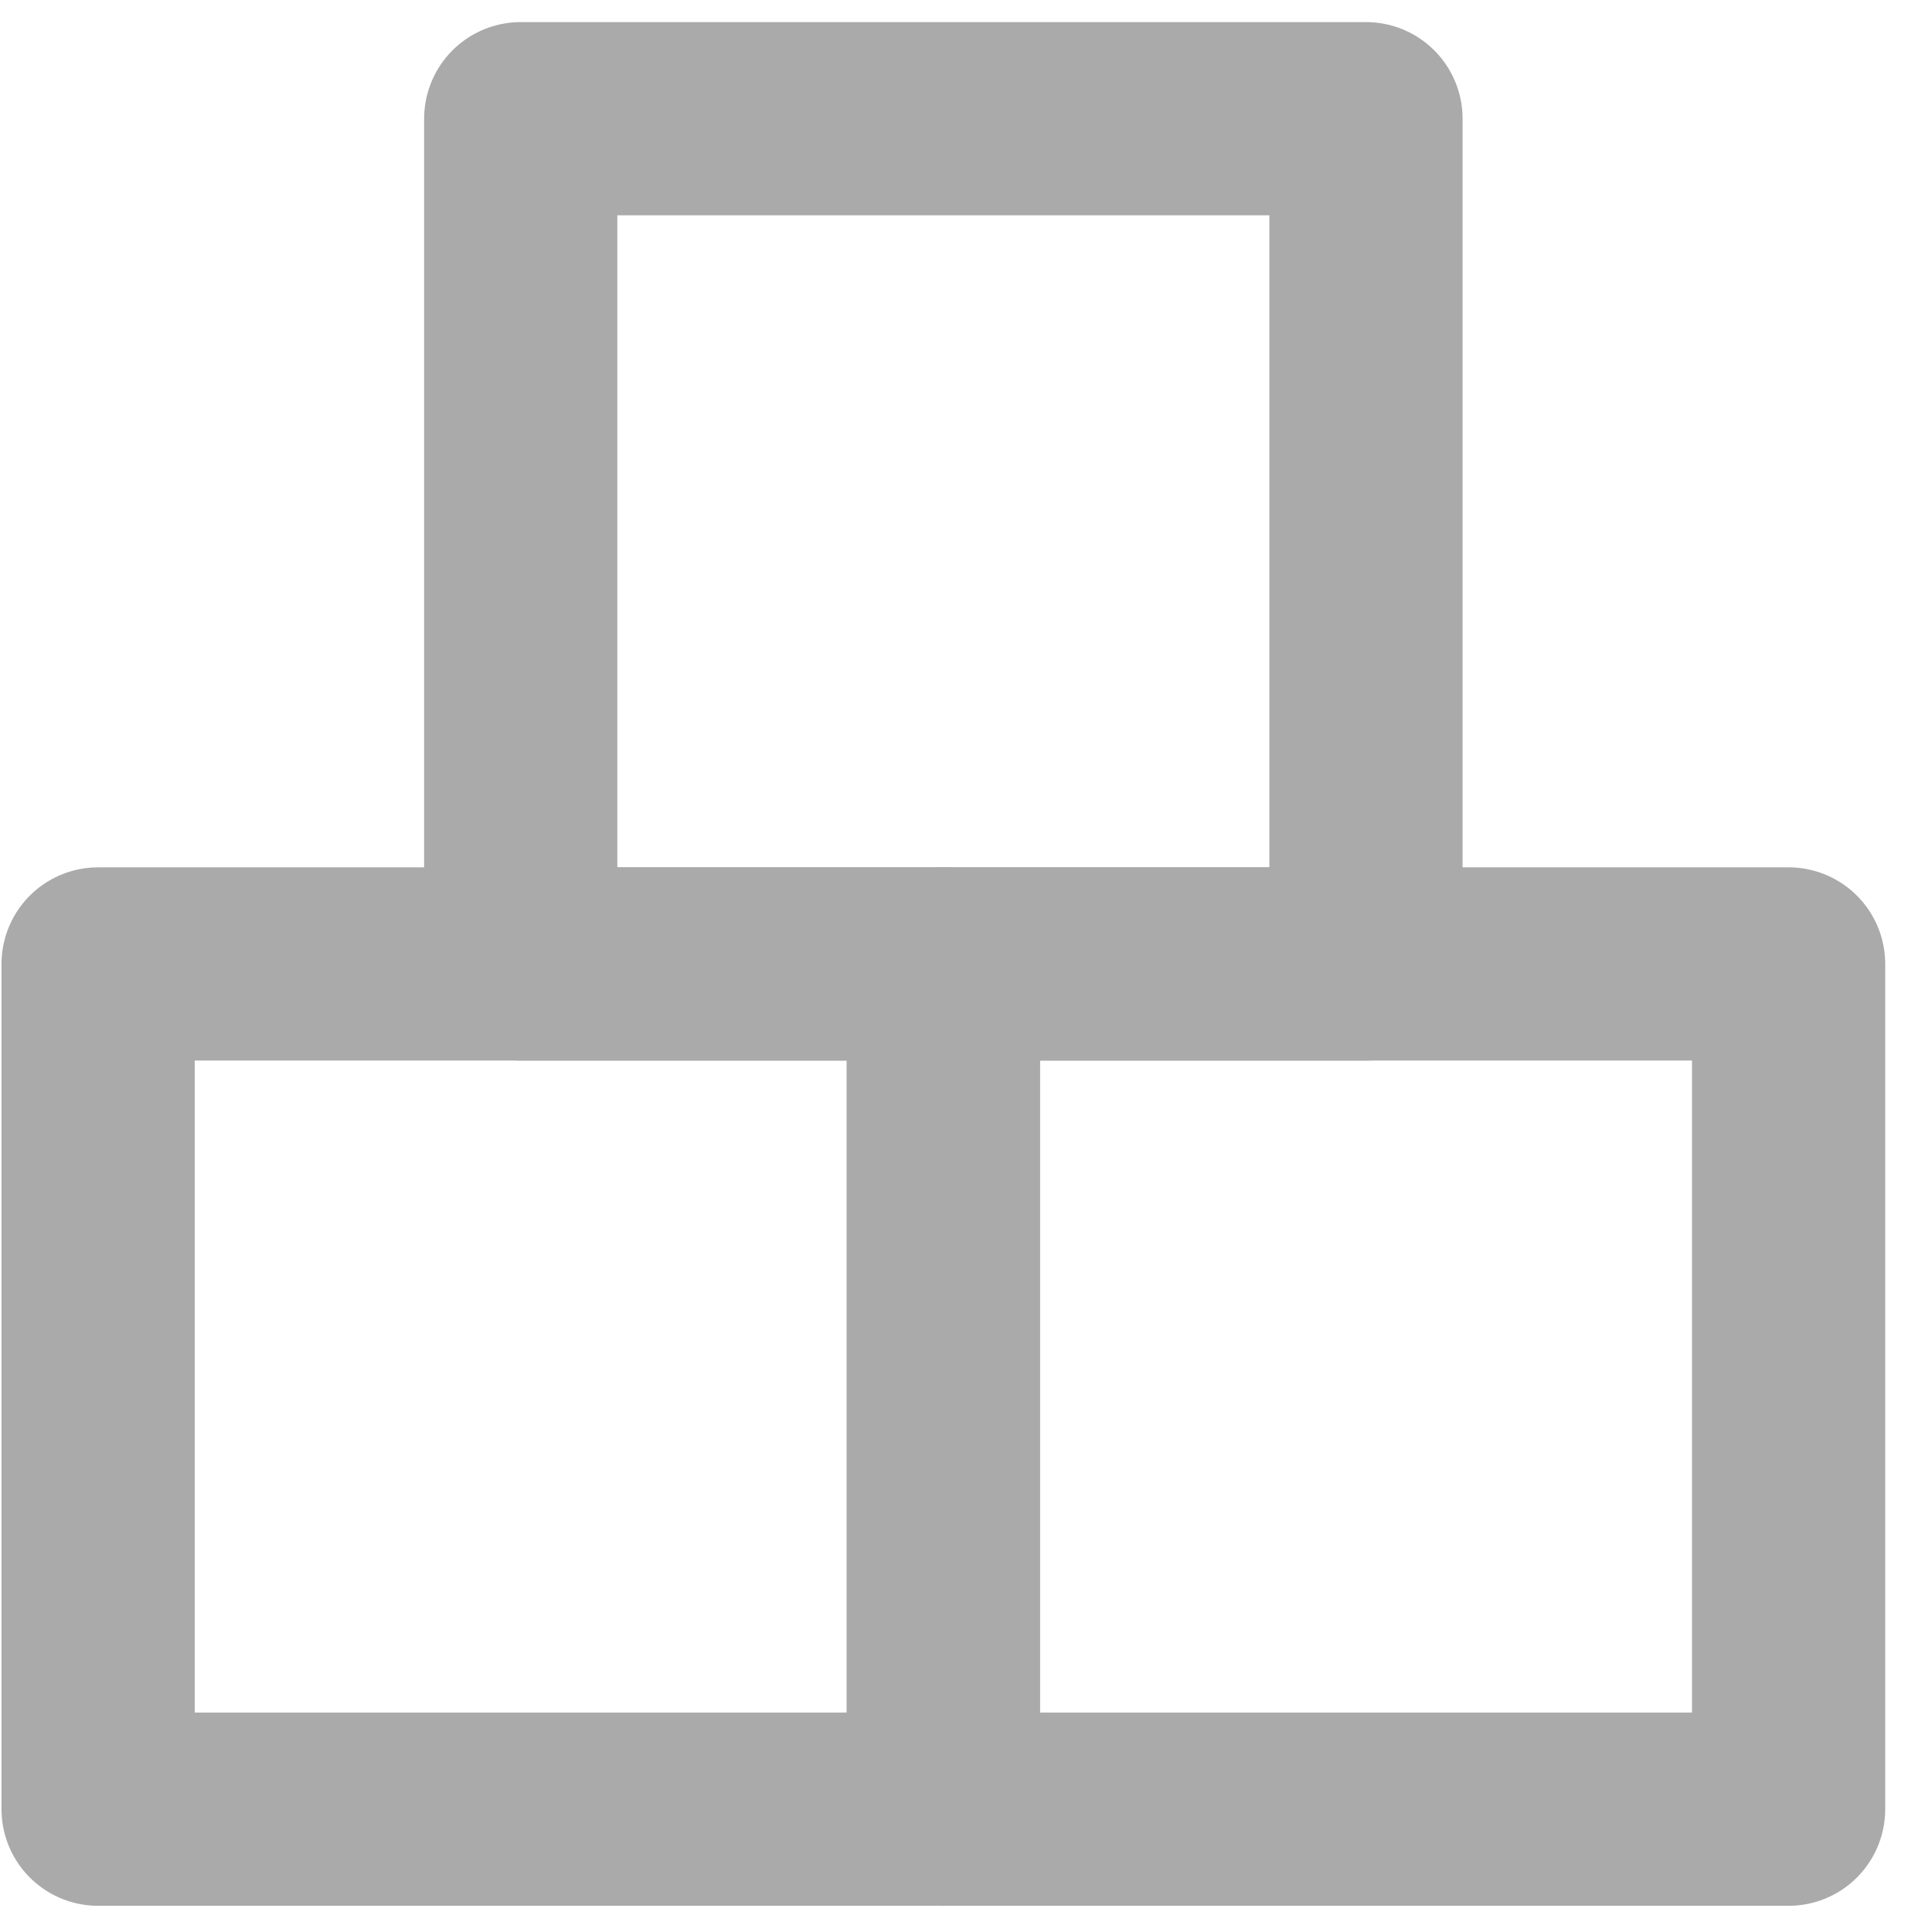
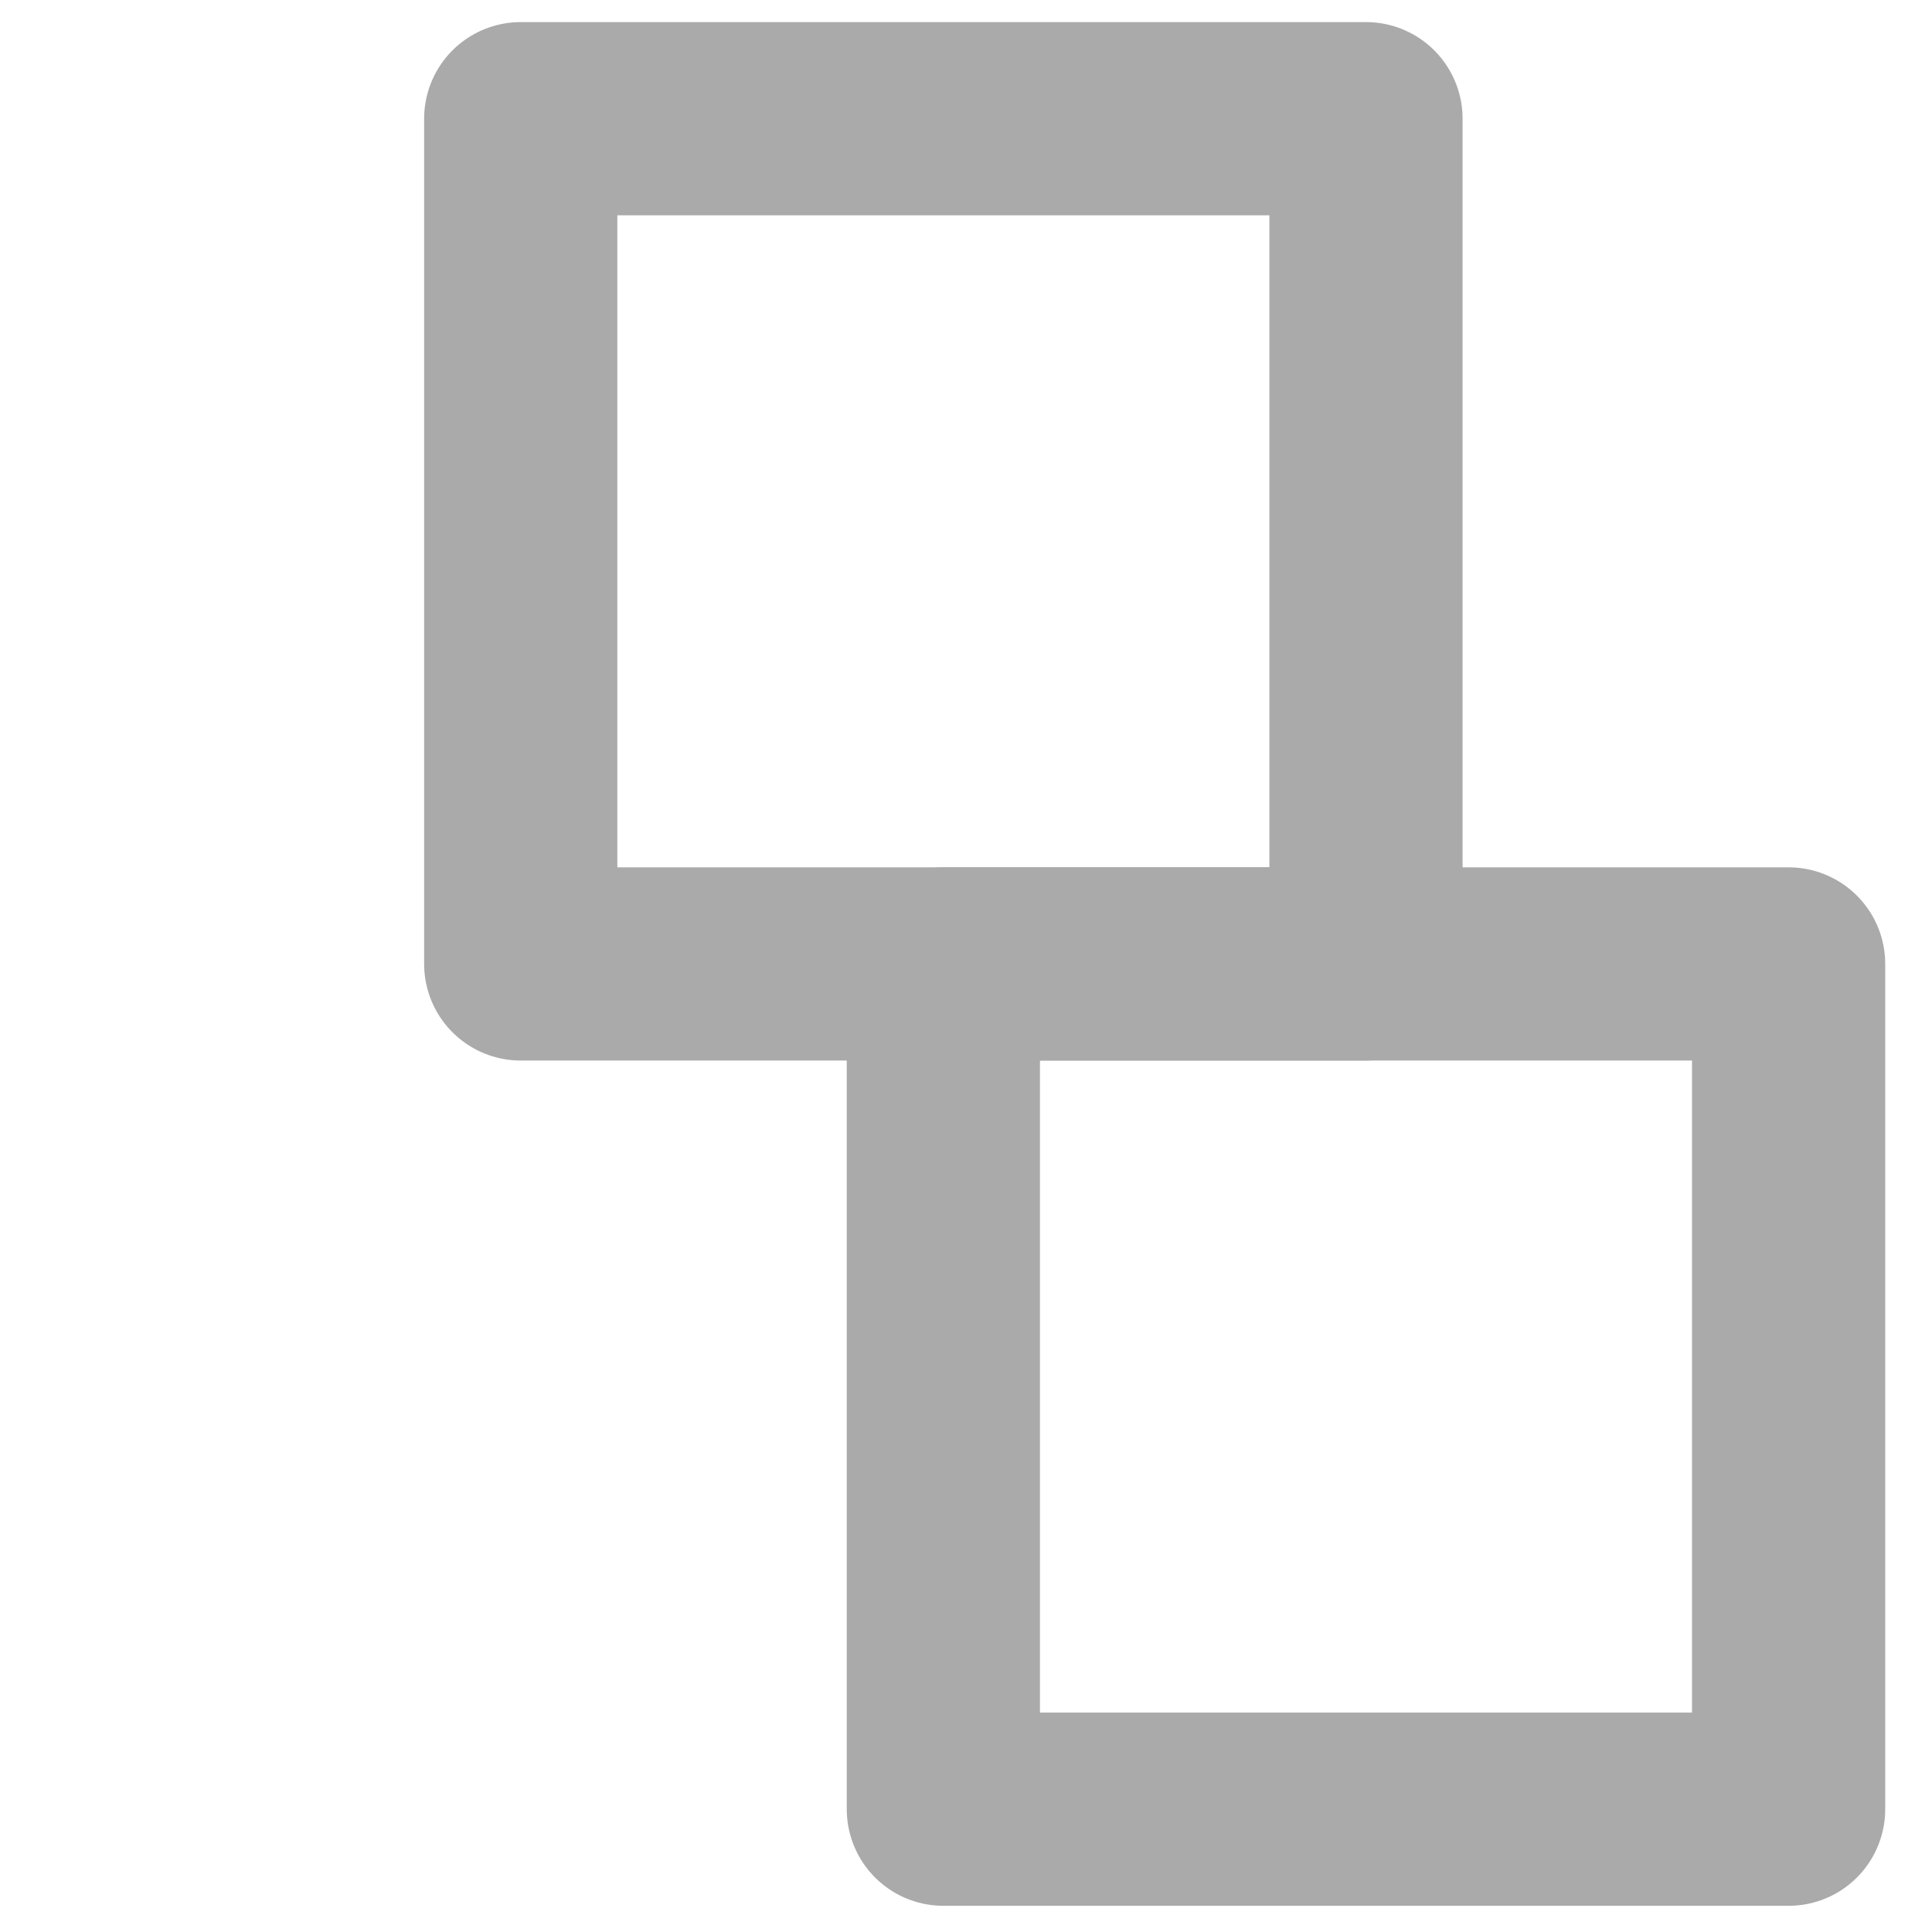
<svg xmlns="http://www.w3.org/2000/svg" width="32" height="32" viewBox="0 0 32 32" fill="none">
-   <rect x="1.625" y="15.966" width="14" height="14" stroke="#AAAAAA" stroke-width="3.2" stroke-linejoin="round" />
  <rect x="15.625" y="15.966" width="14" height="14" stroke="#AAAAAA" stroke-width="3.2" stroke-linejoin="round" />
  <rect x="8.625" y="1.966" width="14" height="14" stroke="#AAAAAA" stroke-width="3.2" stroke-linejoin="round" />
</svg>